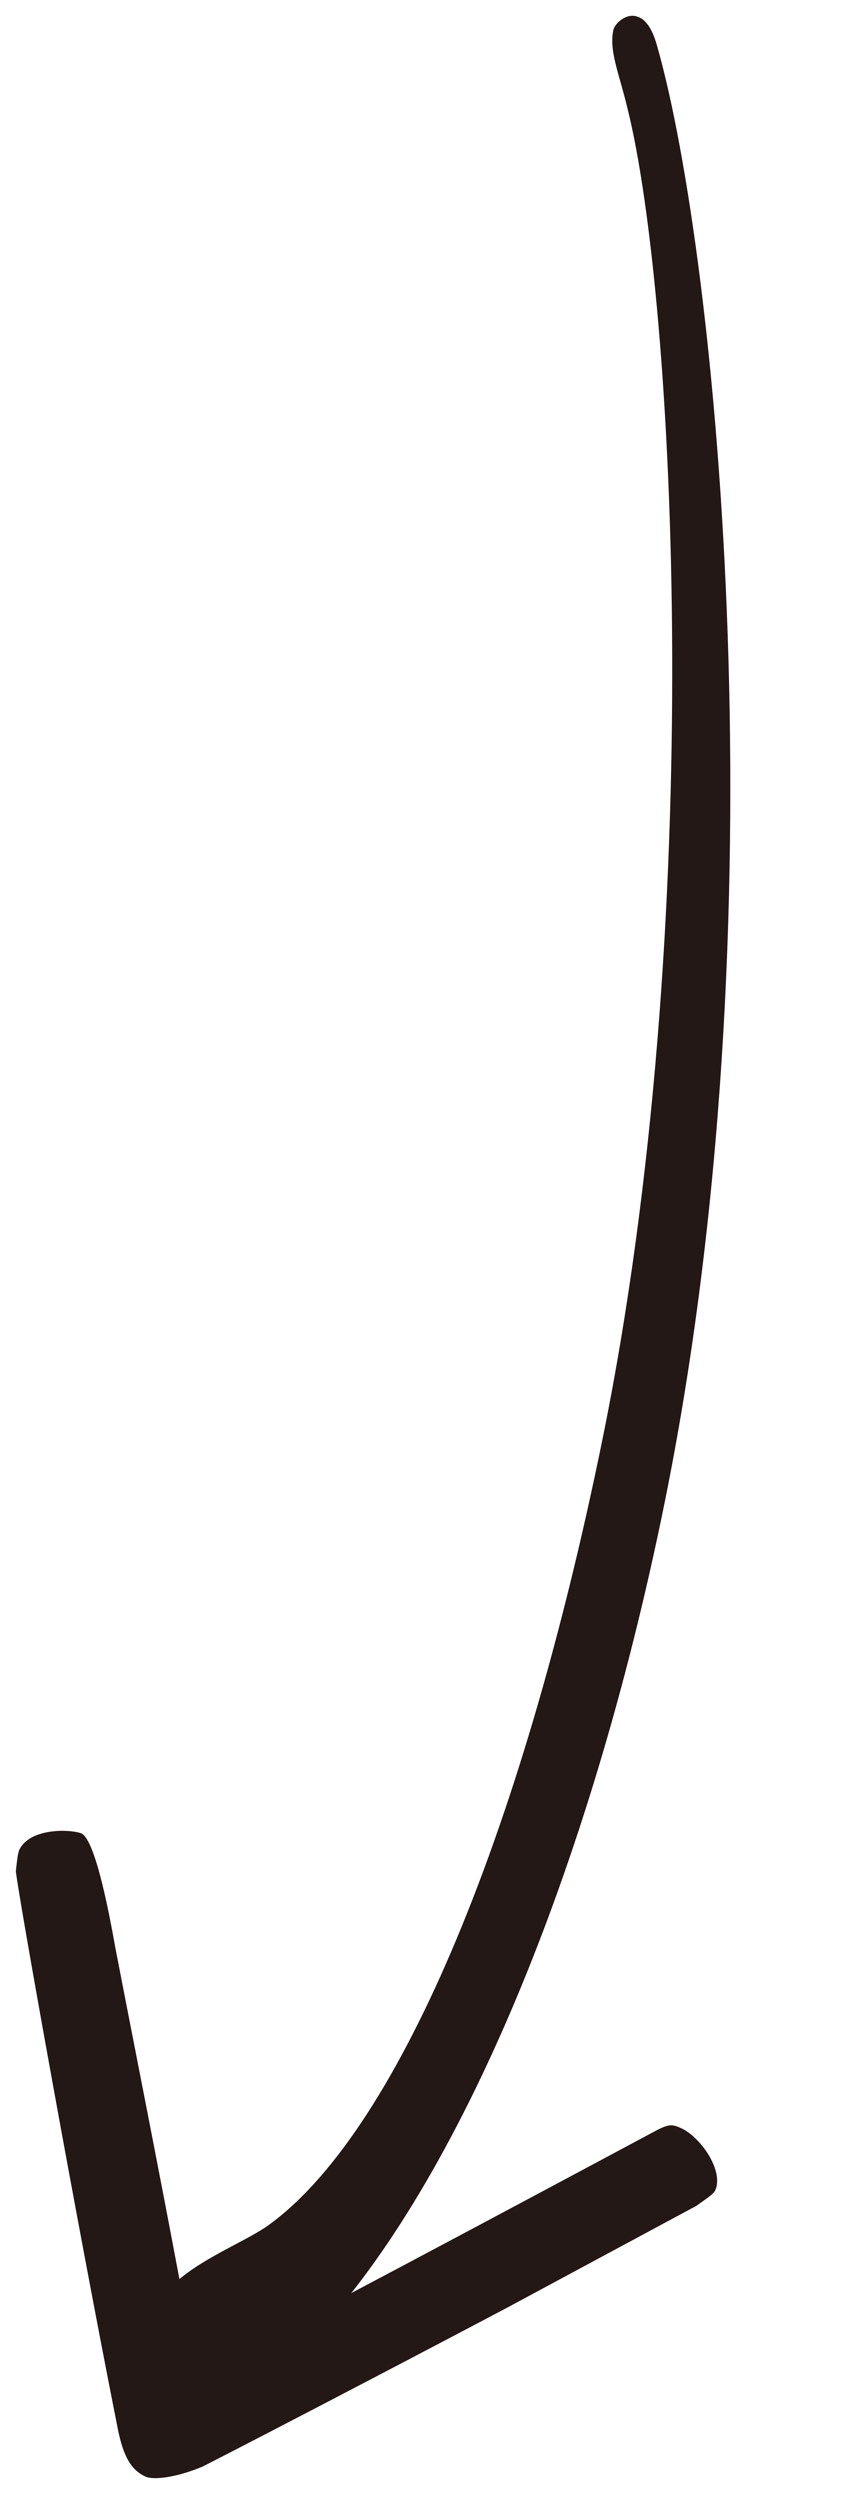
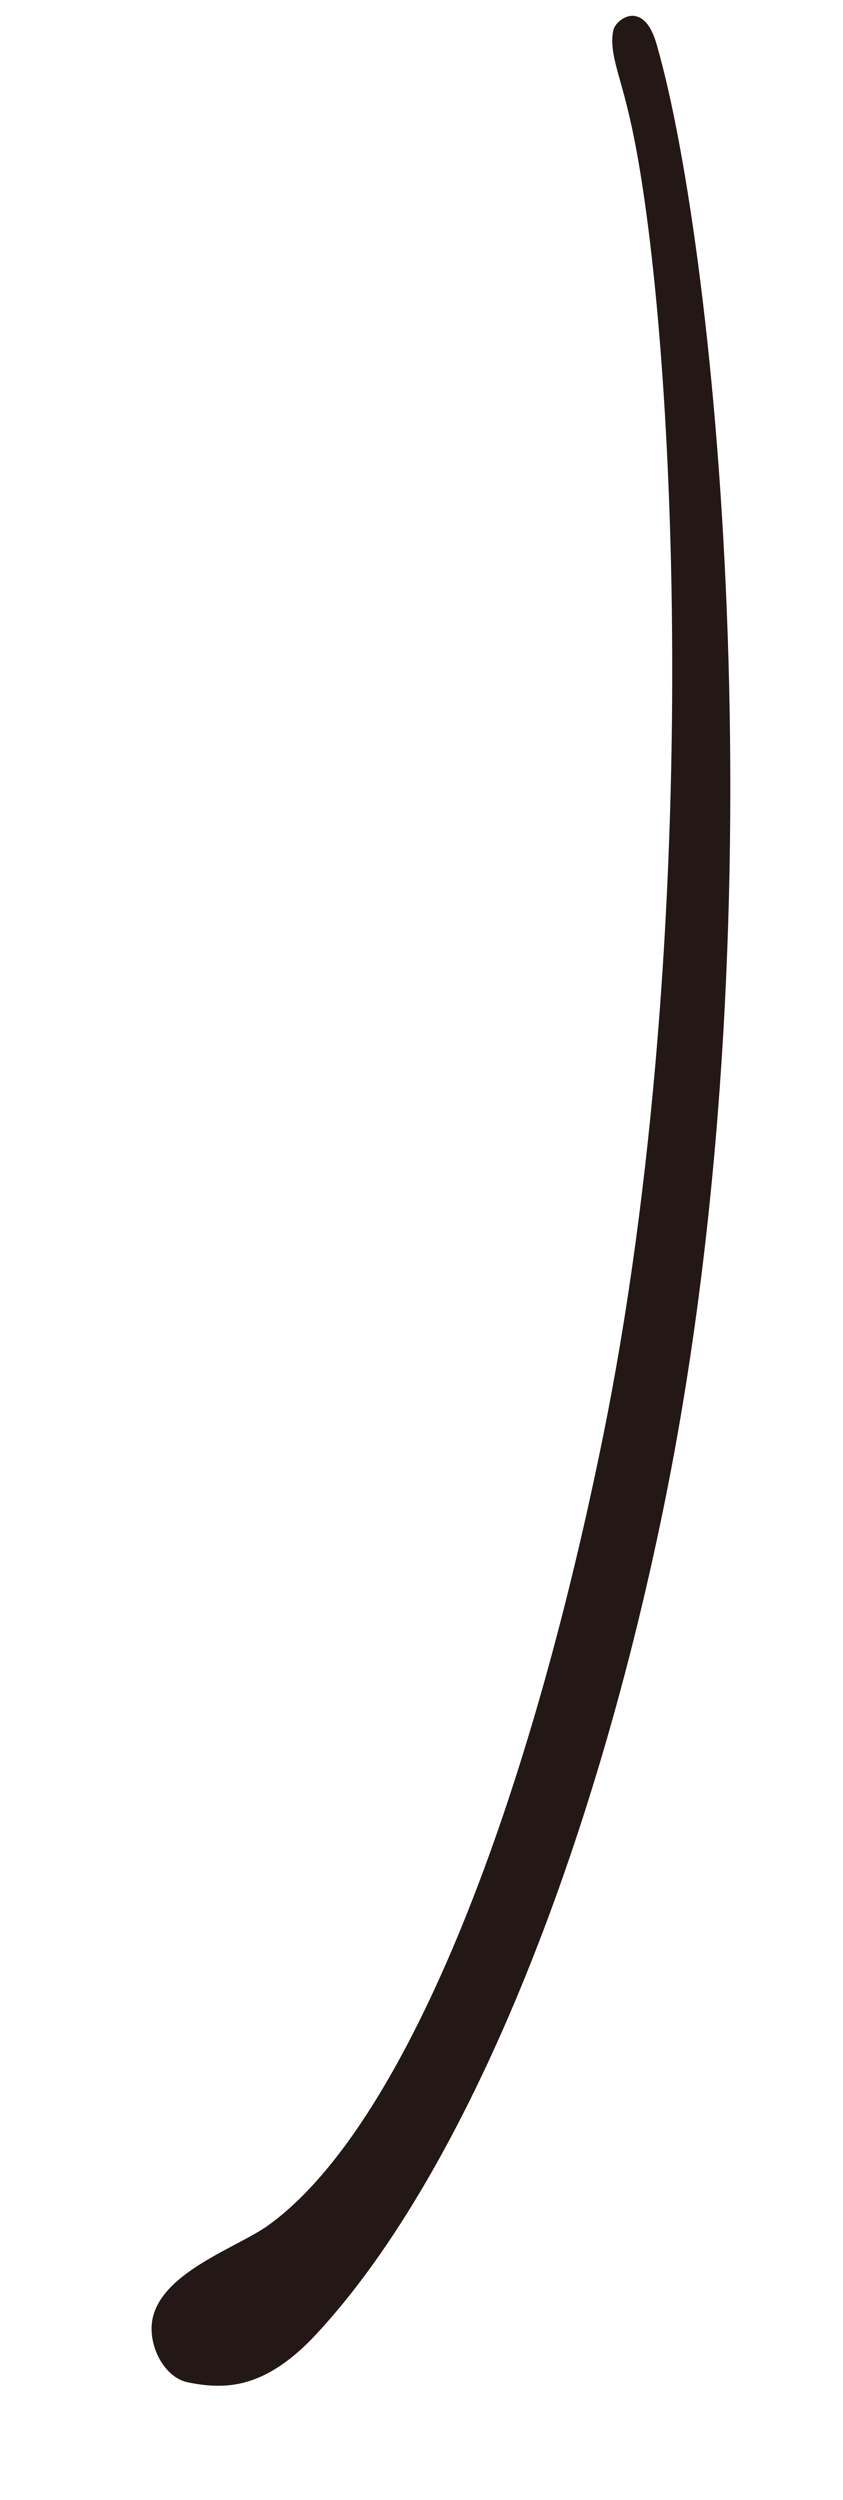
<svg xmlns="http://www.w3.org/2000/svg" id="_レイヤー_1" viewBox="0 0 55 163">
  <defs>
    <style>.cls-1{fill:#231815;}</style>
  </defs>
  <path class="cls-1" d="m14.234,155.55c-.604,0-1.233-.071-1.979-.223-.72-.146-1.392-.699-1.844-1.516-.455-.823-.627-1.805-.459-2.626.454-2.227,3.189-3.678,5.387-4.844.737-.391,1.434-.761,1.996-1.133,8.404-5.865,16.61-25.061,21.971-51.363,6.86-33.658,4.722-74.334,1.651-86.7-.151-.645-.318-1.239-.474-1.792-.39-1.386-.672-2.388-.471-3.373.087-.429.683-.953,1.252-.953.055,0,.109.005.164.016.417.085,1.021.384,1.454,1.991,3.908,13.713,8.204,57.042.442,95.126-4.861,23.853-13.373,44.081-22.767,54.109-2.753,2.94-4.927,3.28-6.322,3.28Z" />
-   <path class="cls-1" d="m10.138,161.573c-.383,0-.573-.063-.653-.102-.805-.384-1.426-1.092-1.836-3.295-2.677-13.497-6.4-34.287-6.616-36.171l.024-.214c.034-.317.104-.978.201-1.179.551-1.155,2.283-1.245,2.8-1.245.678,0,1.143.118,1.262.174.443.211,1.185,1.673,2.202,7.431.49,2.534.965,4.964,1.433,7.356,1.24,6.346,2.411,12.339,3.641,19.068.059.32.265.594.557.737.144.071.299.106.455.106.161,0,.322-.038.47-.113,3.671-1.885,9.93-5.153,28.509-15.096.597-.331.941-.462,1.199-.462.122,0,.312.024.707.213.633.302,1.364,1.048,1.82,1.856.478.847.603,1.644.344,2.187-.094.196-.465.458-.793.688-.141.099-.282.198-.417.3l-12.548,6.747c-8.289,4.374-17.19,8.996-19.673,10.255-1.067.458-2.273.76-3.089.76Z" />
</svg>